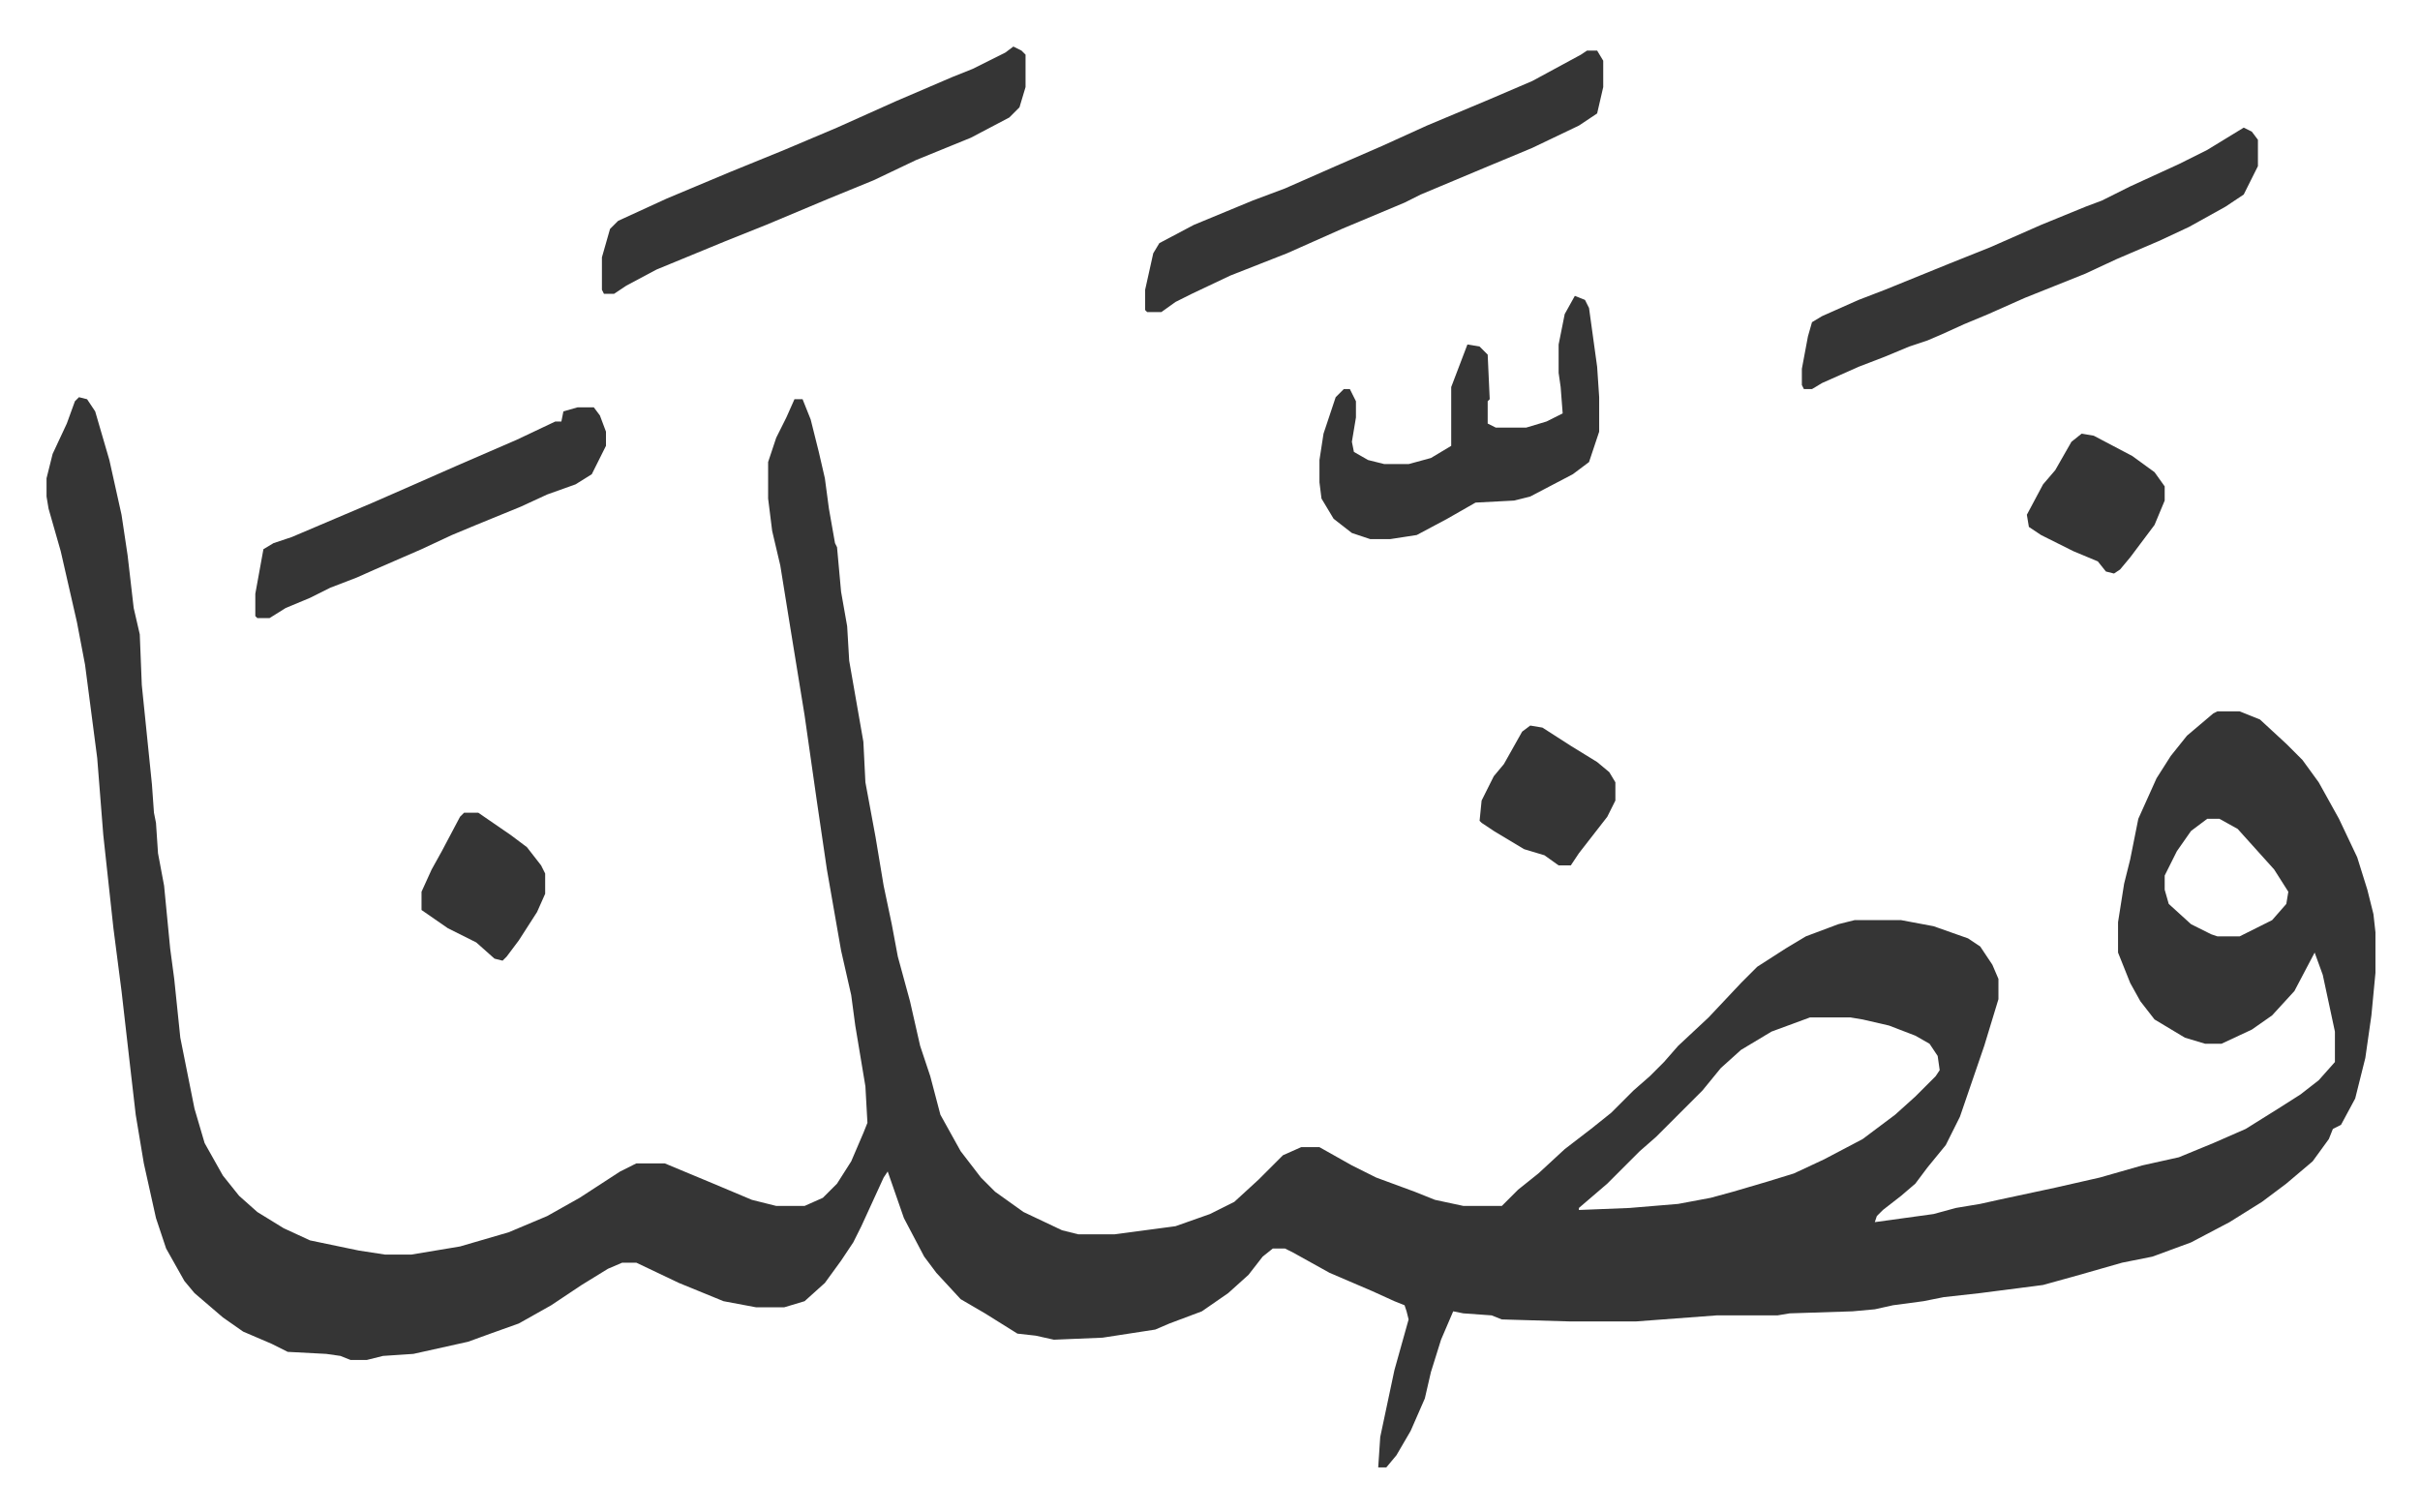
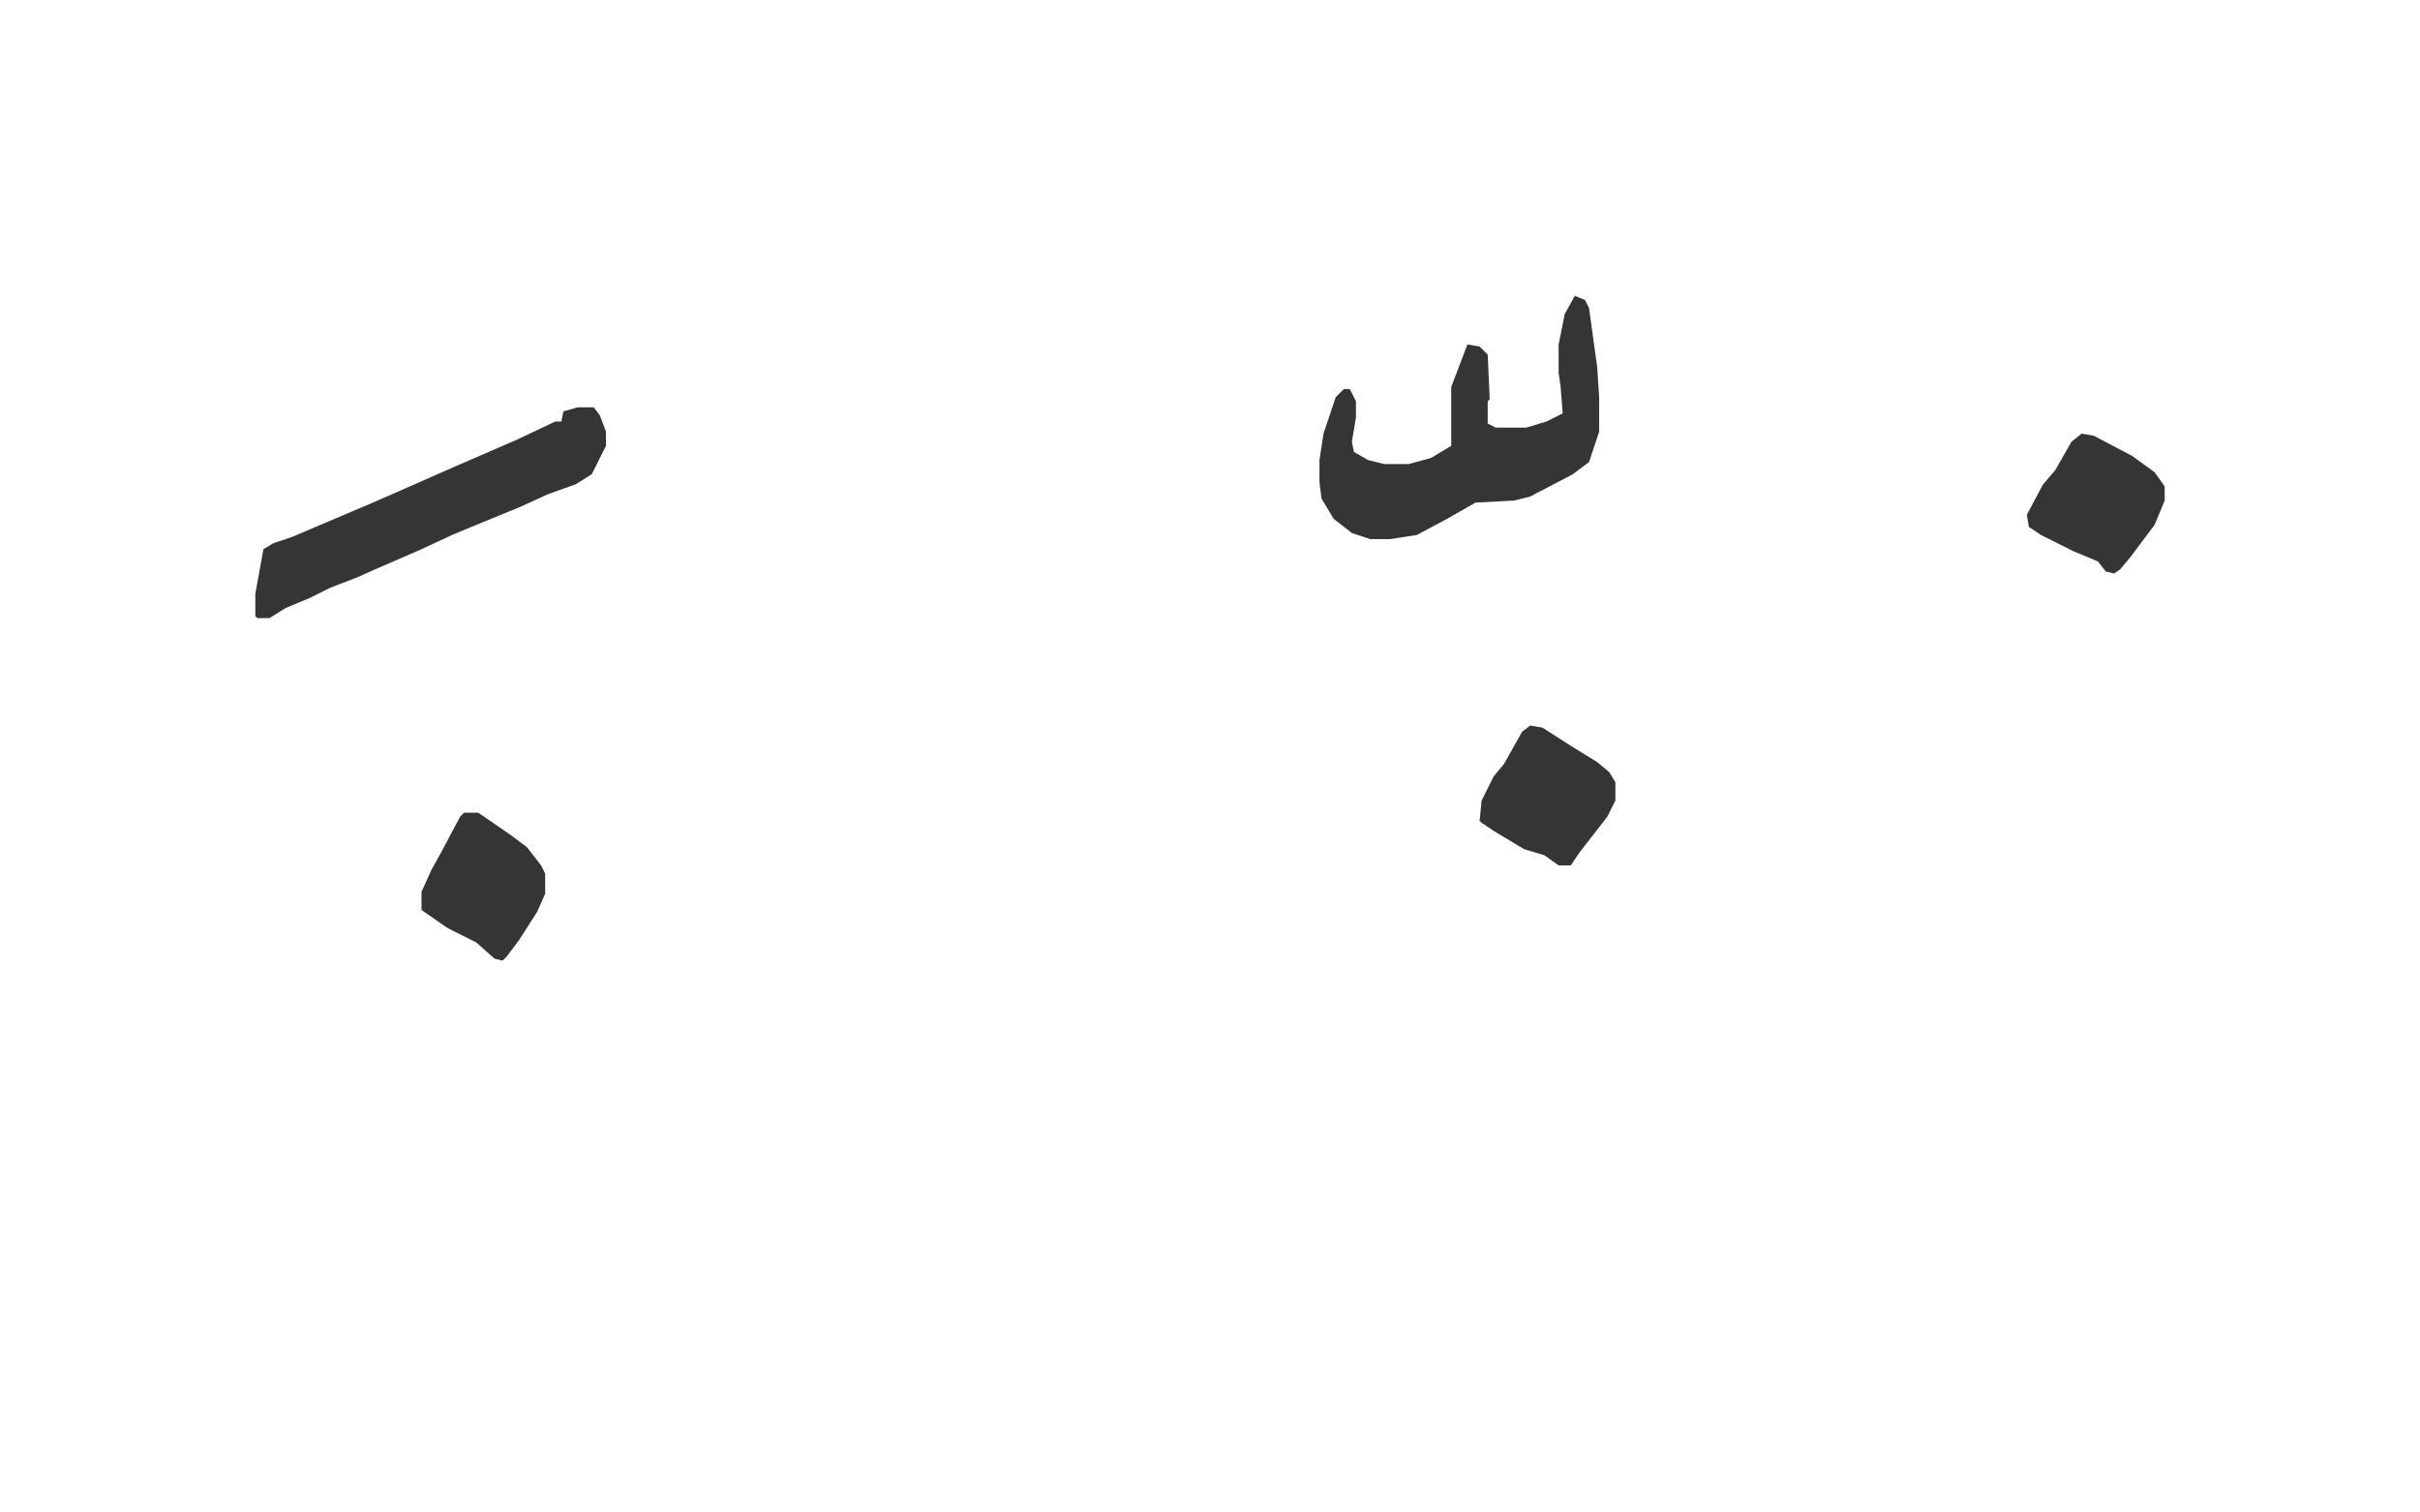
<svg xmlns="http://www.w3.org/2000/svg" role="img" viewBox="-22.96 318.04 1193.92 745.92">
-   <path fill="#353535" id="rule_normal" d="M16 514l4 1 4 6 7 24 6 27 3 20 3 26 3 13 1 25 5 49 1 14 1 5 1 15 3 16 3 31 2 15 3 29 7 35 5 17 9 16 8 10 9 8 13 8 13 6 24 5 13 2h13l24-4 24-7 19-8 16-9 20-13 8-4h14l24 10 19 8 12 3h14l9-4 7-7 7-11 6-14 2-5-1-18-5-30-2-15-5-22-7-40-5-34-6-42-7-43-5-31-4-17-2-16v-18l4-12 5-10 4-9h4l4 10 4 16 3 13 2 15 3 17 1 2 2 22 3 17 1 17 7 40 1 20 5 27 4 24 4 19 3 16 6 22 5 22 5 15 5 19 10 18 10 13 7 7 14 10 19 9 8 2h18l30-4 17-6 12-6 12-11 12-12 9-4h9l16 9 12 6 19 7 10 4 14 3h19l8-8 10-8 13-12 13-10 10-8 11-11 8-7 7-7 7-8 15-14 16-17 8-8 14-9 10-6 16-6 8-2h23l16 3 17 6 6 4 6 9 3 7v10l-7 23-12 35-7 14-9 11-6 8-7 6-9 7-3 3-1 3 29-4 11-3 12-2 9-2 28-6 22-5 21-6 18-4 17-7 16-7 16-10 11-7 9-7 8-9v-15l-6-28-4-11-10 19-11 12-10 7-15 7h-8l-10-3-15-9-7-9-5-9-6-15v-15l3-19 3-12 4-20 9-20 7-11 8-10 13-11 2-1h11l10 4 13 12 8 8 8 11 10 18 9 19 5 16 3 12 1 9v20l-2 21-3 21-5 20-7 13-4 2-2 5-8 11-13 11-12 9-16 10-19 10-19 7-15 3-21 6-18 5-31 4-18 2-10 2-15 2-9 2-11 1-31 1-6 1h-30l-40 3h-32l-34-1-5-2-14-1-5-1-6 14-5 16-3 13-7 16-7 12-5 6h-4l1-15 7-33 7-25-1-4-1-3-5-2-11-5-21-9-18-10-4-2h-6l-5 4-7 9-10 9-13 9-16 6-7 3-26 4-24 1-9-2-9-1-16-10-12-7-12-13-6-8-10-19-8-23-2 3-11 24-4 8-6 9-8 11-10 9-10 3h-14l-16-3-22-9-21-10h-7l-7 3-13 8-15 10-16 9-14 5-11 4-27 6-15 1-8 2h-8l-5-2-7-1-19-1-8-4-14-6-10-7-14-12-5-6-9-16-5-15-6-27-4-24-3-26-4-35-4-31-5-46-3-38-6-46-4-21-8-35-6-21-1-6v-9l3-12 7-15 4-11zm1050 208l-8 6-7 10-6 12v7l2 7 11 10 10 5 3 1h11l16-8 7-8 1-6-7-11-9-10-9-10-9-5zm-196 98l-19 7-15 9-10 9-9 11-23 23-8 7-11 11-5 5-14 12v1l25-1 24-2 16-3 11-3 17-5 13-4 15-7 19-10 16-12 10-9 10-10 2-3-1-7-4-6-7-4-13-5-13-3-6-1zM760 343h5l3 5v13l-3 13-9 6-23 11-24 10-31 13-8 4-31 13-27 12-28 11-19 9-8 4-7 5h-7l-1-1v-10l4-18 3-5 17-9 29-12 16-6 25-11 23-10 22-10 31-13 21-9 24-13zm324 38l4 2 3 4v13l-7 14-9 6-18 10-15 7-21 9-15 7-30 12-18 8-12 5-11 5-7 3-9 3-12 5-13 5-18 8-5 3h-4l-1-2v-8l3-16 2-7 5-3 18-8 13-5 32-13 20-8 25-11 22-9 8-3 14-7 24-11 14-7zm-607-40l4 2 2 2v16l-3 10-5 5-19 10-27 11-21 10-22 9-31 13-20 8-34 14-15 8-6 4h-5l-1-2v-16l4-14 4-4 24-11 31-13 27-11 26-11 29-13 28-12 10-4 16-8z" />
  <path fill="#353535" id="rule_normal" d="M754 464l5 2 2 4 4 29 1 15v17l-5 15-8 6-21 11-8 2-19 1-14 8-15 8-13 2h-10l-9-3-9-7-6-10-1-8v-11l2-13 6-18 4-4h3l3 6v8l-2 12 1 5 7 4 8 2h12l11-3 10-6v-29l8-21 6 1 4 4 1 22-1 1v11l4 2h15l10-3 8-4-1-13-1-7v-14l3-15zm-492 55h8l3 4 3 8v7l-7 14-8 5-14 5-13 6-22 9-12 5-15 7-23 10-9 4-13 5-10 5-12 5-8 5h-6l-1-1v-11l4-22 5-3 9-3 40-17 16-7 25-11 30-13 19-9h3l1-5zm470 157l6 1 14 9 13 8 6 5 3 5v9l-4 8-14 18-4 6h-6l-7-5-10-3-15-9-6-4-1-1 1-10 6-12 5-6 9-16zm272-144l6 1 19 10 11 8 5 7v7l-5 12-12 16-5 6-3 2-4-1-4-5-12-5-16-8-6-4-1-6 8-15 6-7 8-14zM206 719h7l16 11 8 6 7 9 2 4v10l-4 9-9 14-6 8-2 2-4-1-9-8-14-7-13-9v-9l5-11 5-9 9-17z" />
</svg>